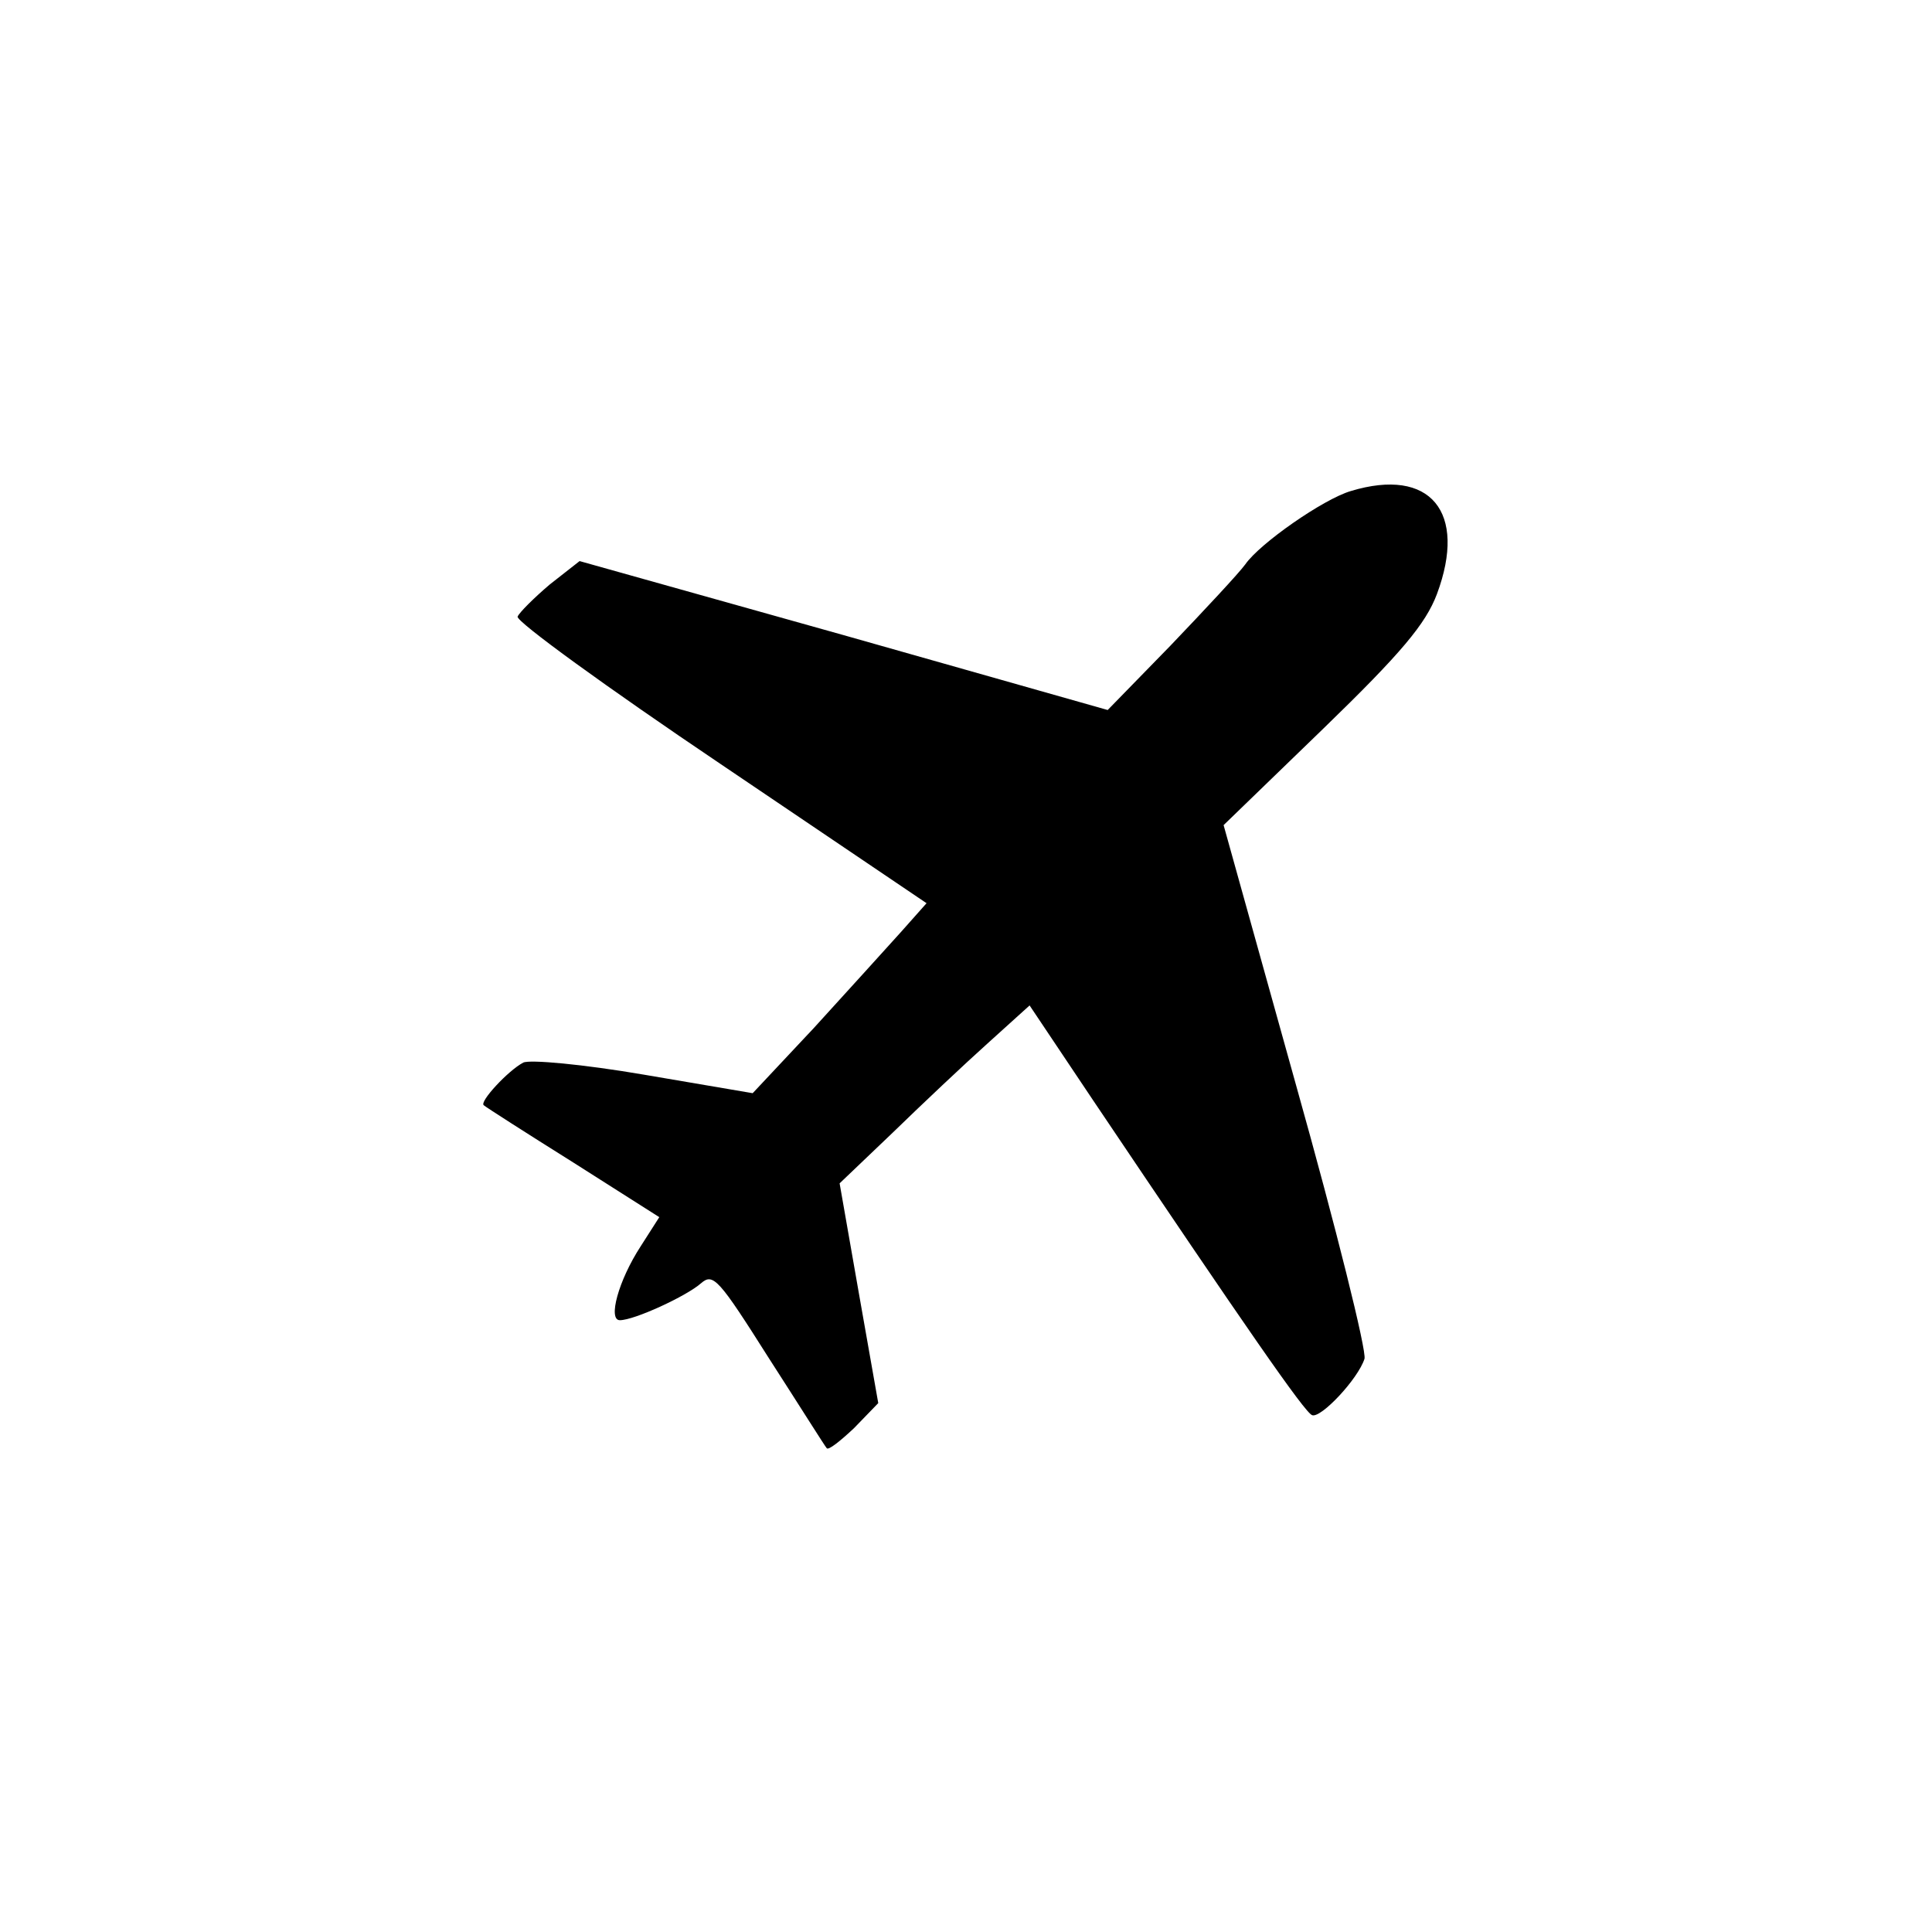
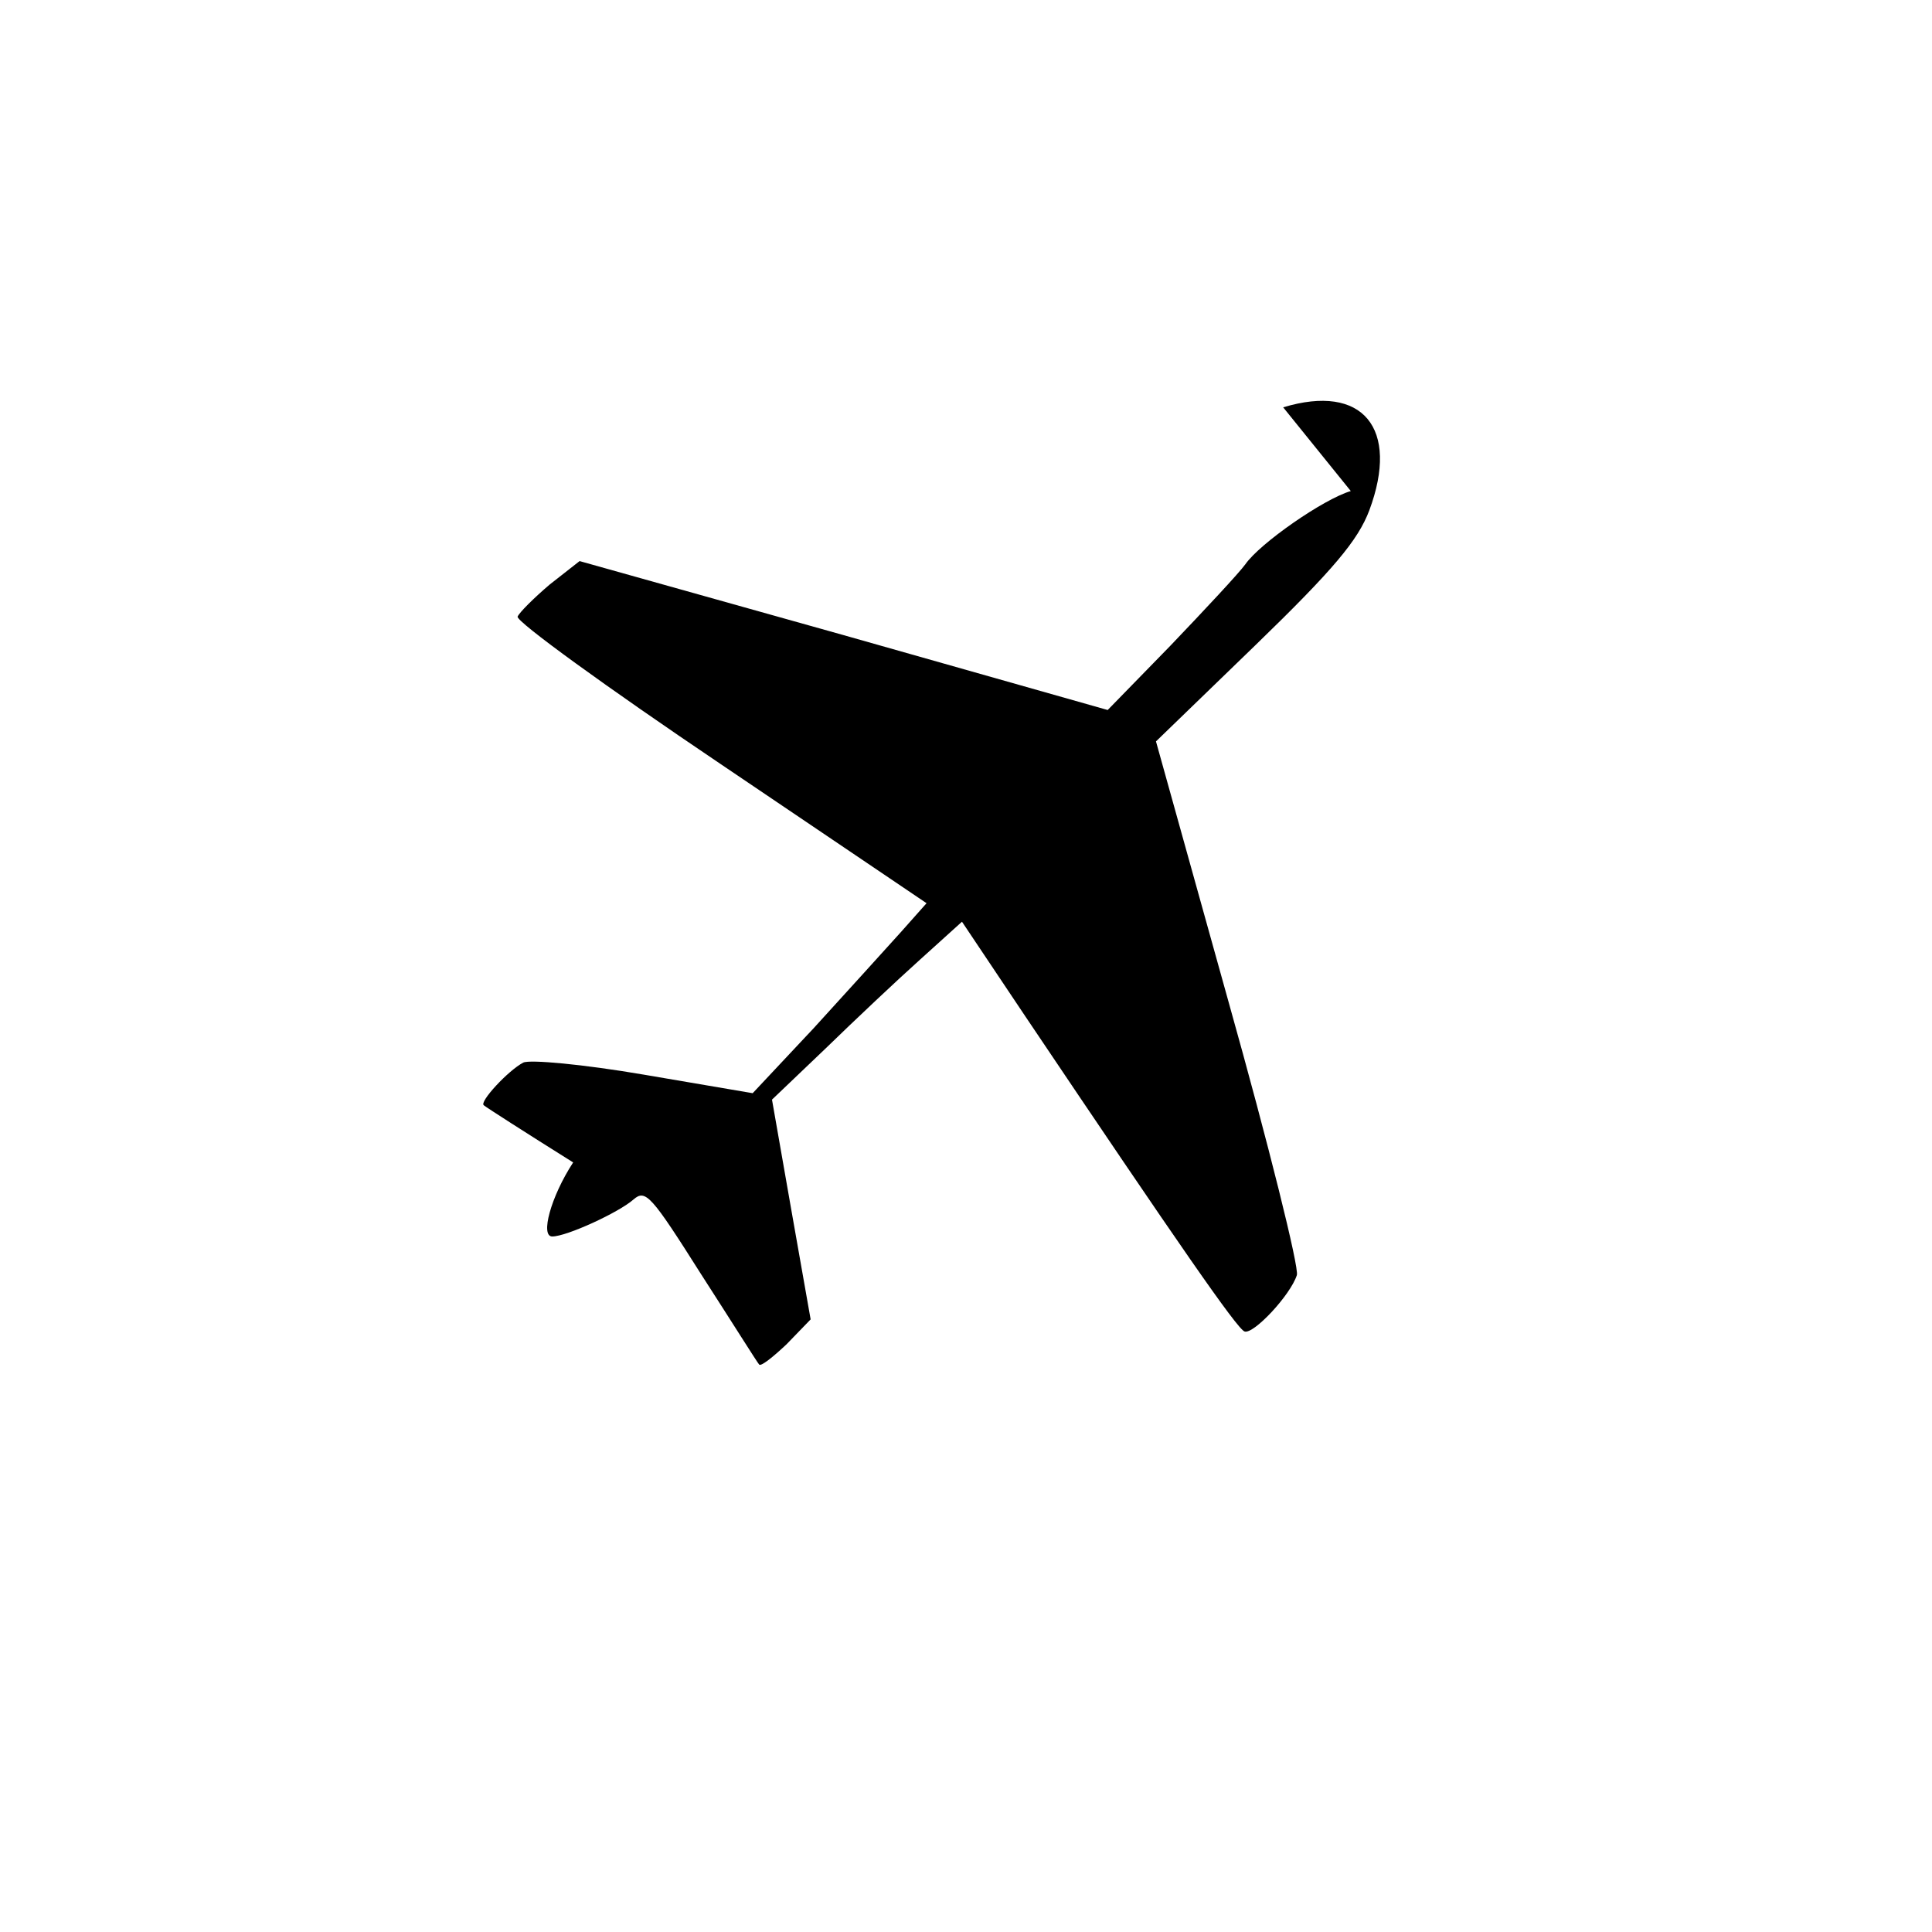
<svg xmlns="http://www.w3.org/2000/svg" version="1.0" width="240pt" height="240pt" viewBox="0 0 240 240" preserveAspectRatio="xMidYMid meet">
  <g transform="translate(0,240) scale(0.1,-0.1)" fill="#000000" stroke="none">
-     <path d="M1678 1790 c-34 -10 -113 -65 -131 -91 -8 -11 -50 -56 -93 -101 l-78 -80 -328 93 -328 92 -37 -29 c-20 -17 -38 -35 -40 -40 -2 -6 111 -88 252 -183 l256 -173 -32 -36 c-18 -20 -67 -74 -108 -119 l-76 -81 -135 23 c-76 13 -142 19 -150 15 -19 -10 -55 -49 -49 -53 2 -2 52 -34 111 -71 l107 -68 -23 -36 c-28 -43 -41 -92 -26 -92 18 0 83 30 101 46 15 13 22 5 84 -93 38 -59 70 -110 72 -112 2 -3 17 9 34 25 l30 31 -24 136 -24 137 66 63 c36 35 89 85 118 111 l52 47 79 -118 c191 -284 263 -388 272 -391 11 -4 57 45 65 70 3 9 -35 162 -85 340 l-90 323 124 120 c97 94 127 130 141 167 38 102 -8 158 -107 128z" />
+     <path d="M1678 1790 c-34 -10 -113 -65 -131 -91 -8 -11 -50 -56 -93 -101 l-78 -80 -328 93 -328 92 -37 -29 c-20 -17 -38 -35 -40 -40 -2 -6 111 -88 252 -183 l256 -173 -32 -36 c-18 -20 -67 -74 -108 -119 l-76 -81 -135 23 c-76 13 -142 19 -150 15 -19 -10 -55 -49 -49 -53 2 -2 52 -34 111 -71 c-28 -43 -41 -92 -26 -92 18 0 83 30 101 46 15 13 22 5 84 -93 38 -59 70 -110 72 -112 2 -3 17 9 34 25 l30 31 -24 136 -24 137 66 63 c36 35 89 85 118 111 l52 47 79 -118 c191 -284 263 -388 272 -391 11 -4 57 45 65 70 3 9 -35 162 -85 340 l-90 323 124 120 c97 94 127 130 141 167 38 102 -8 158 -107 128z" />
  </g>
</svg>